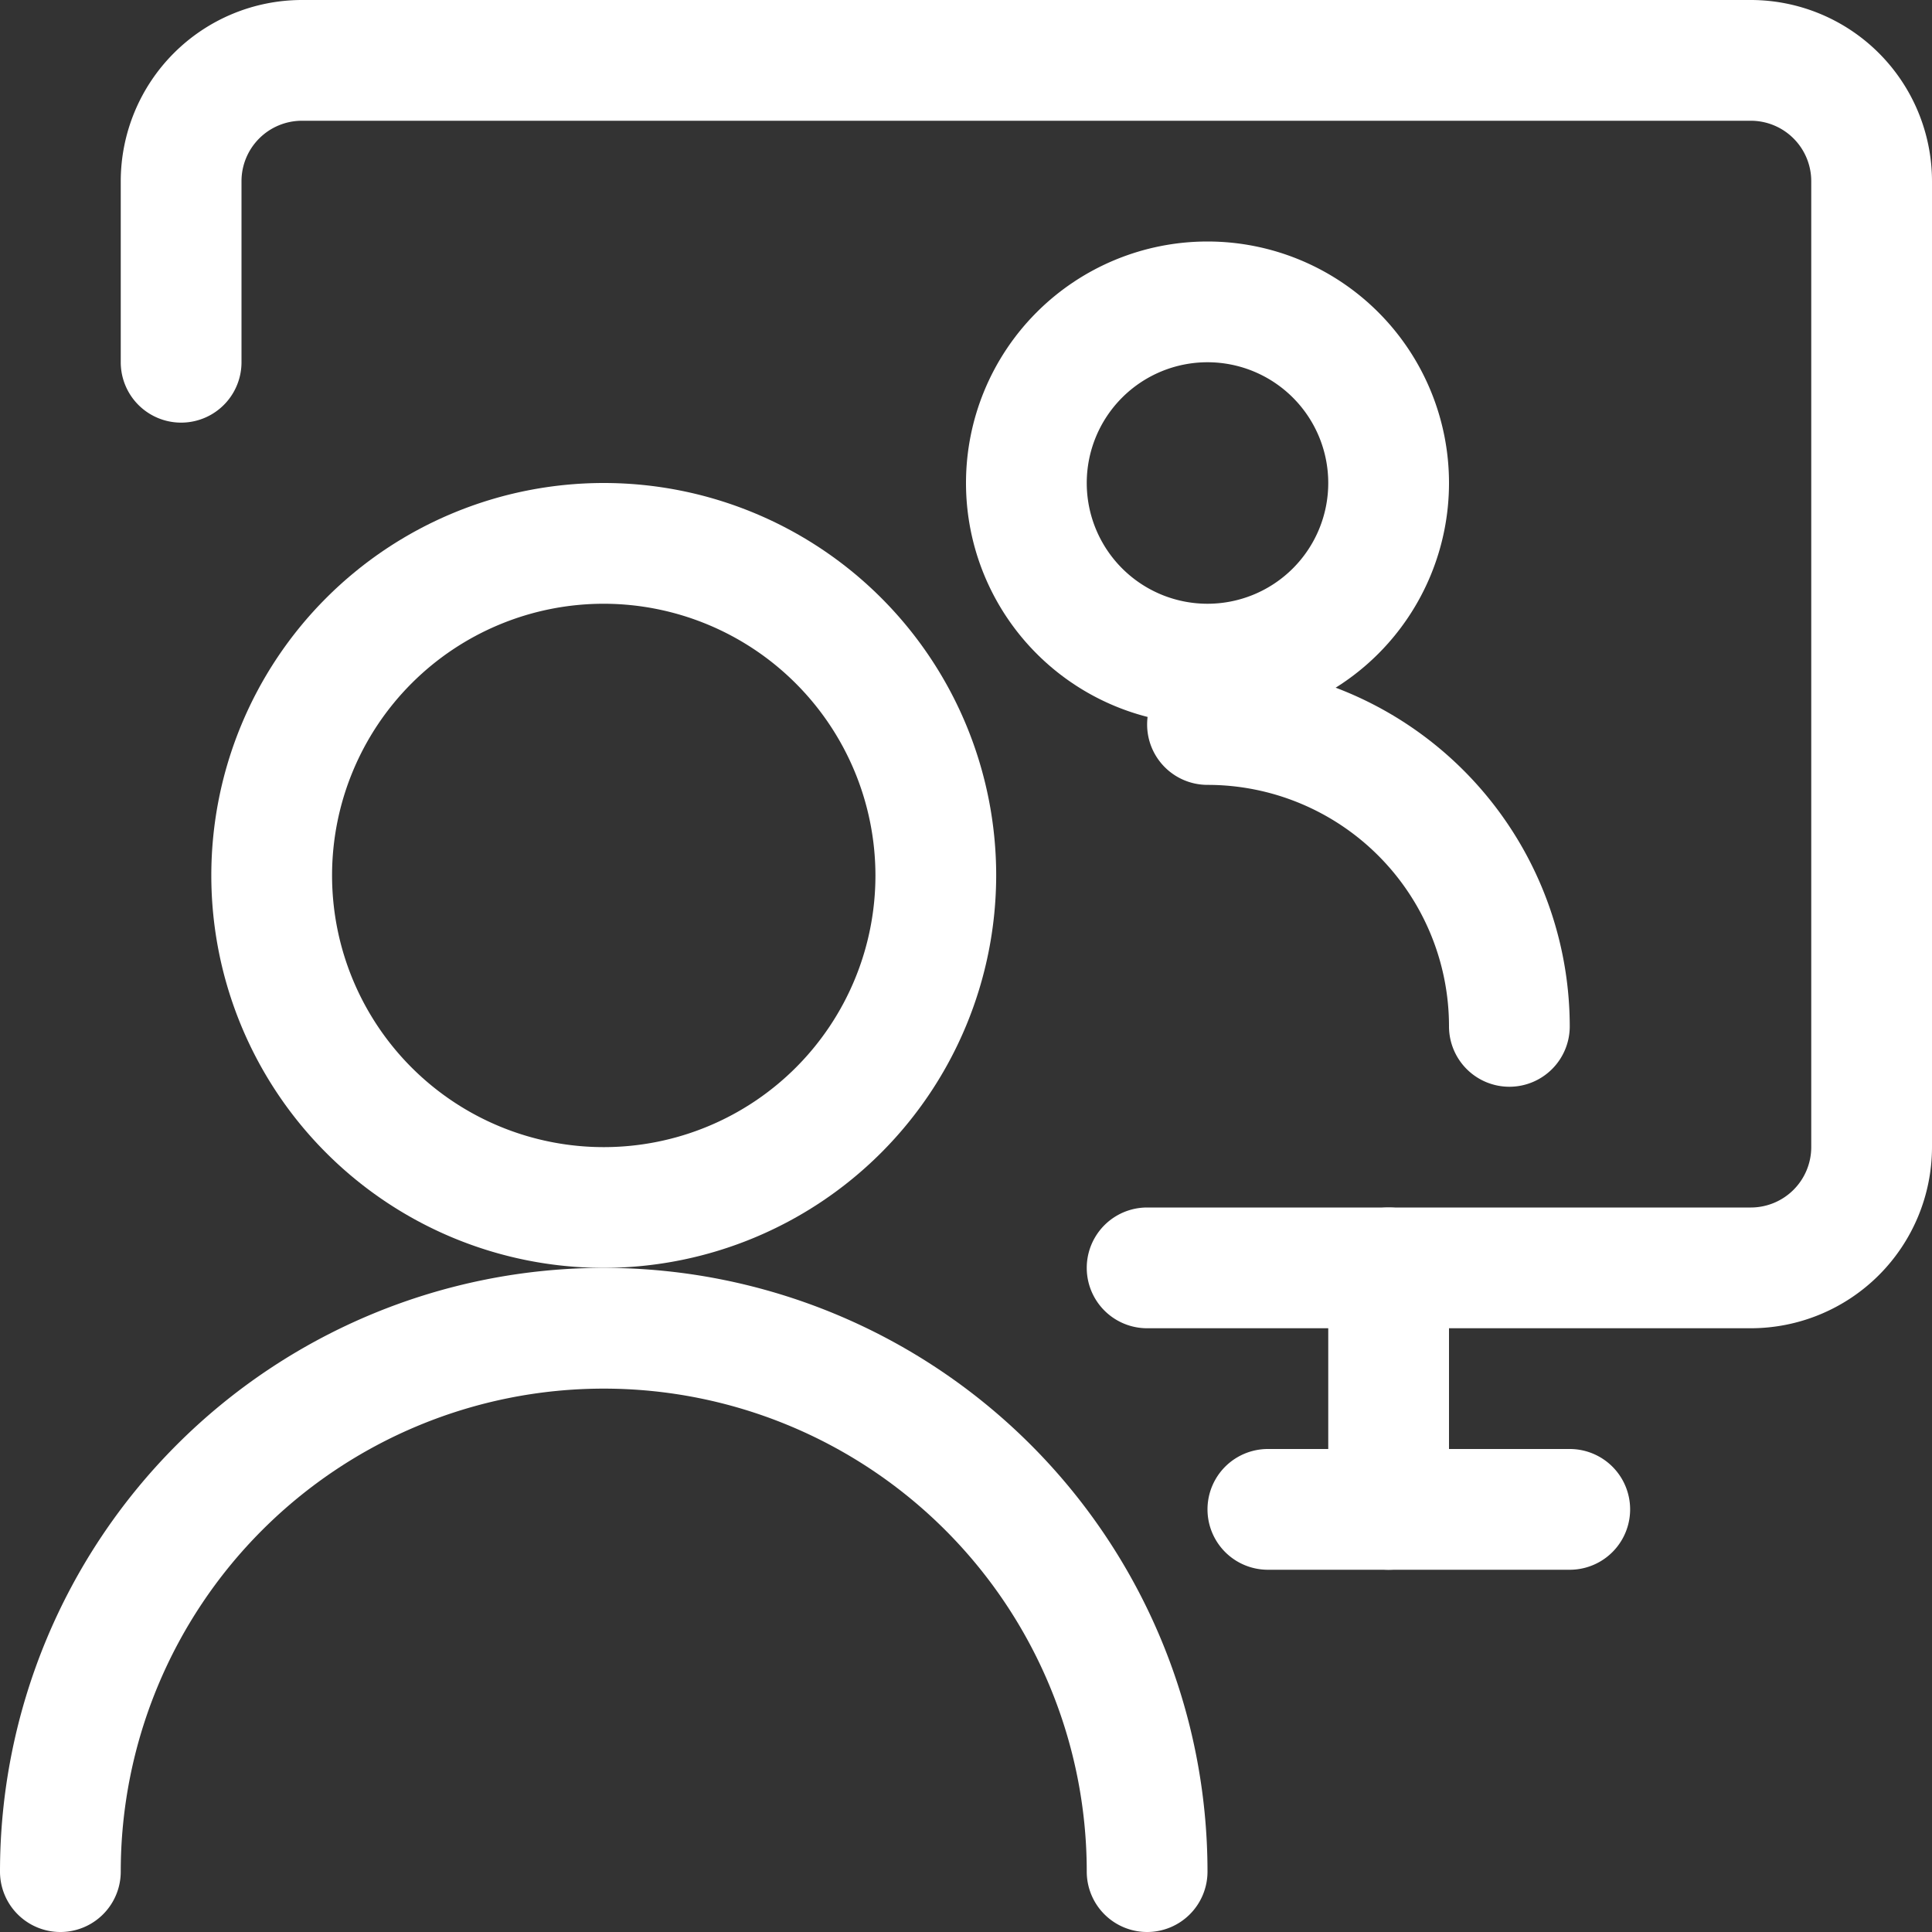
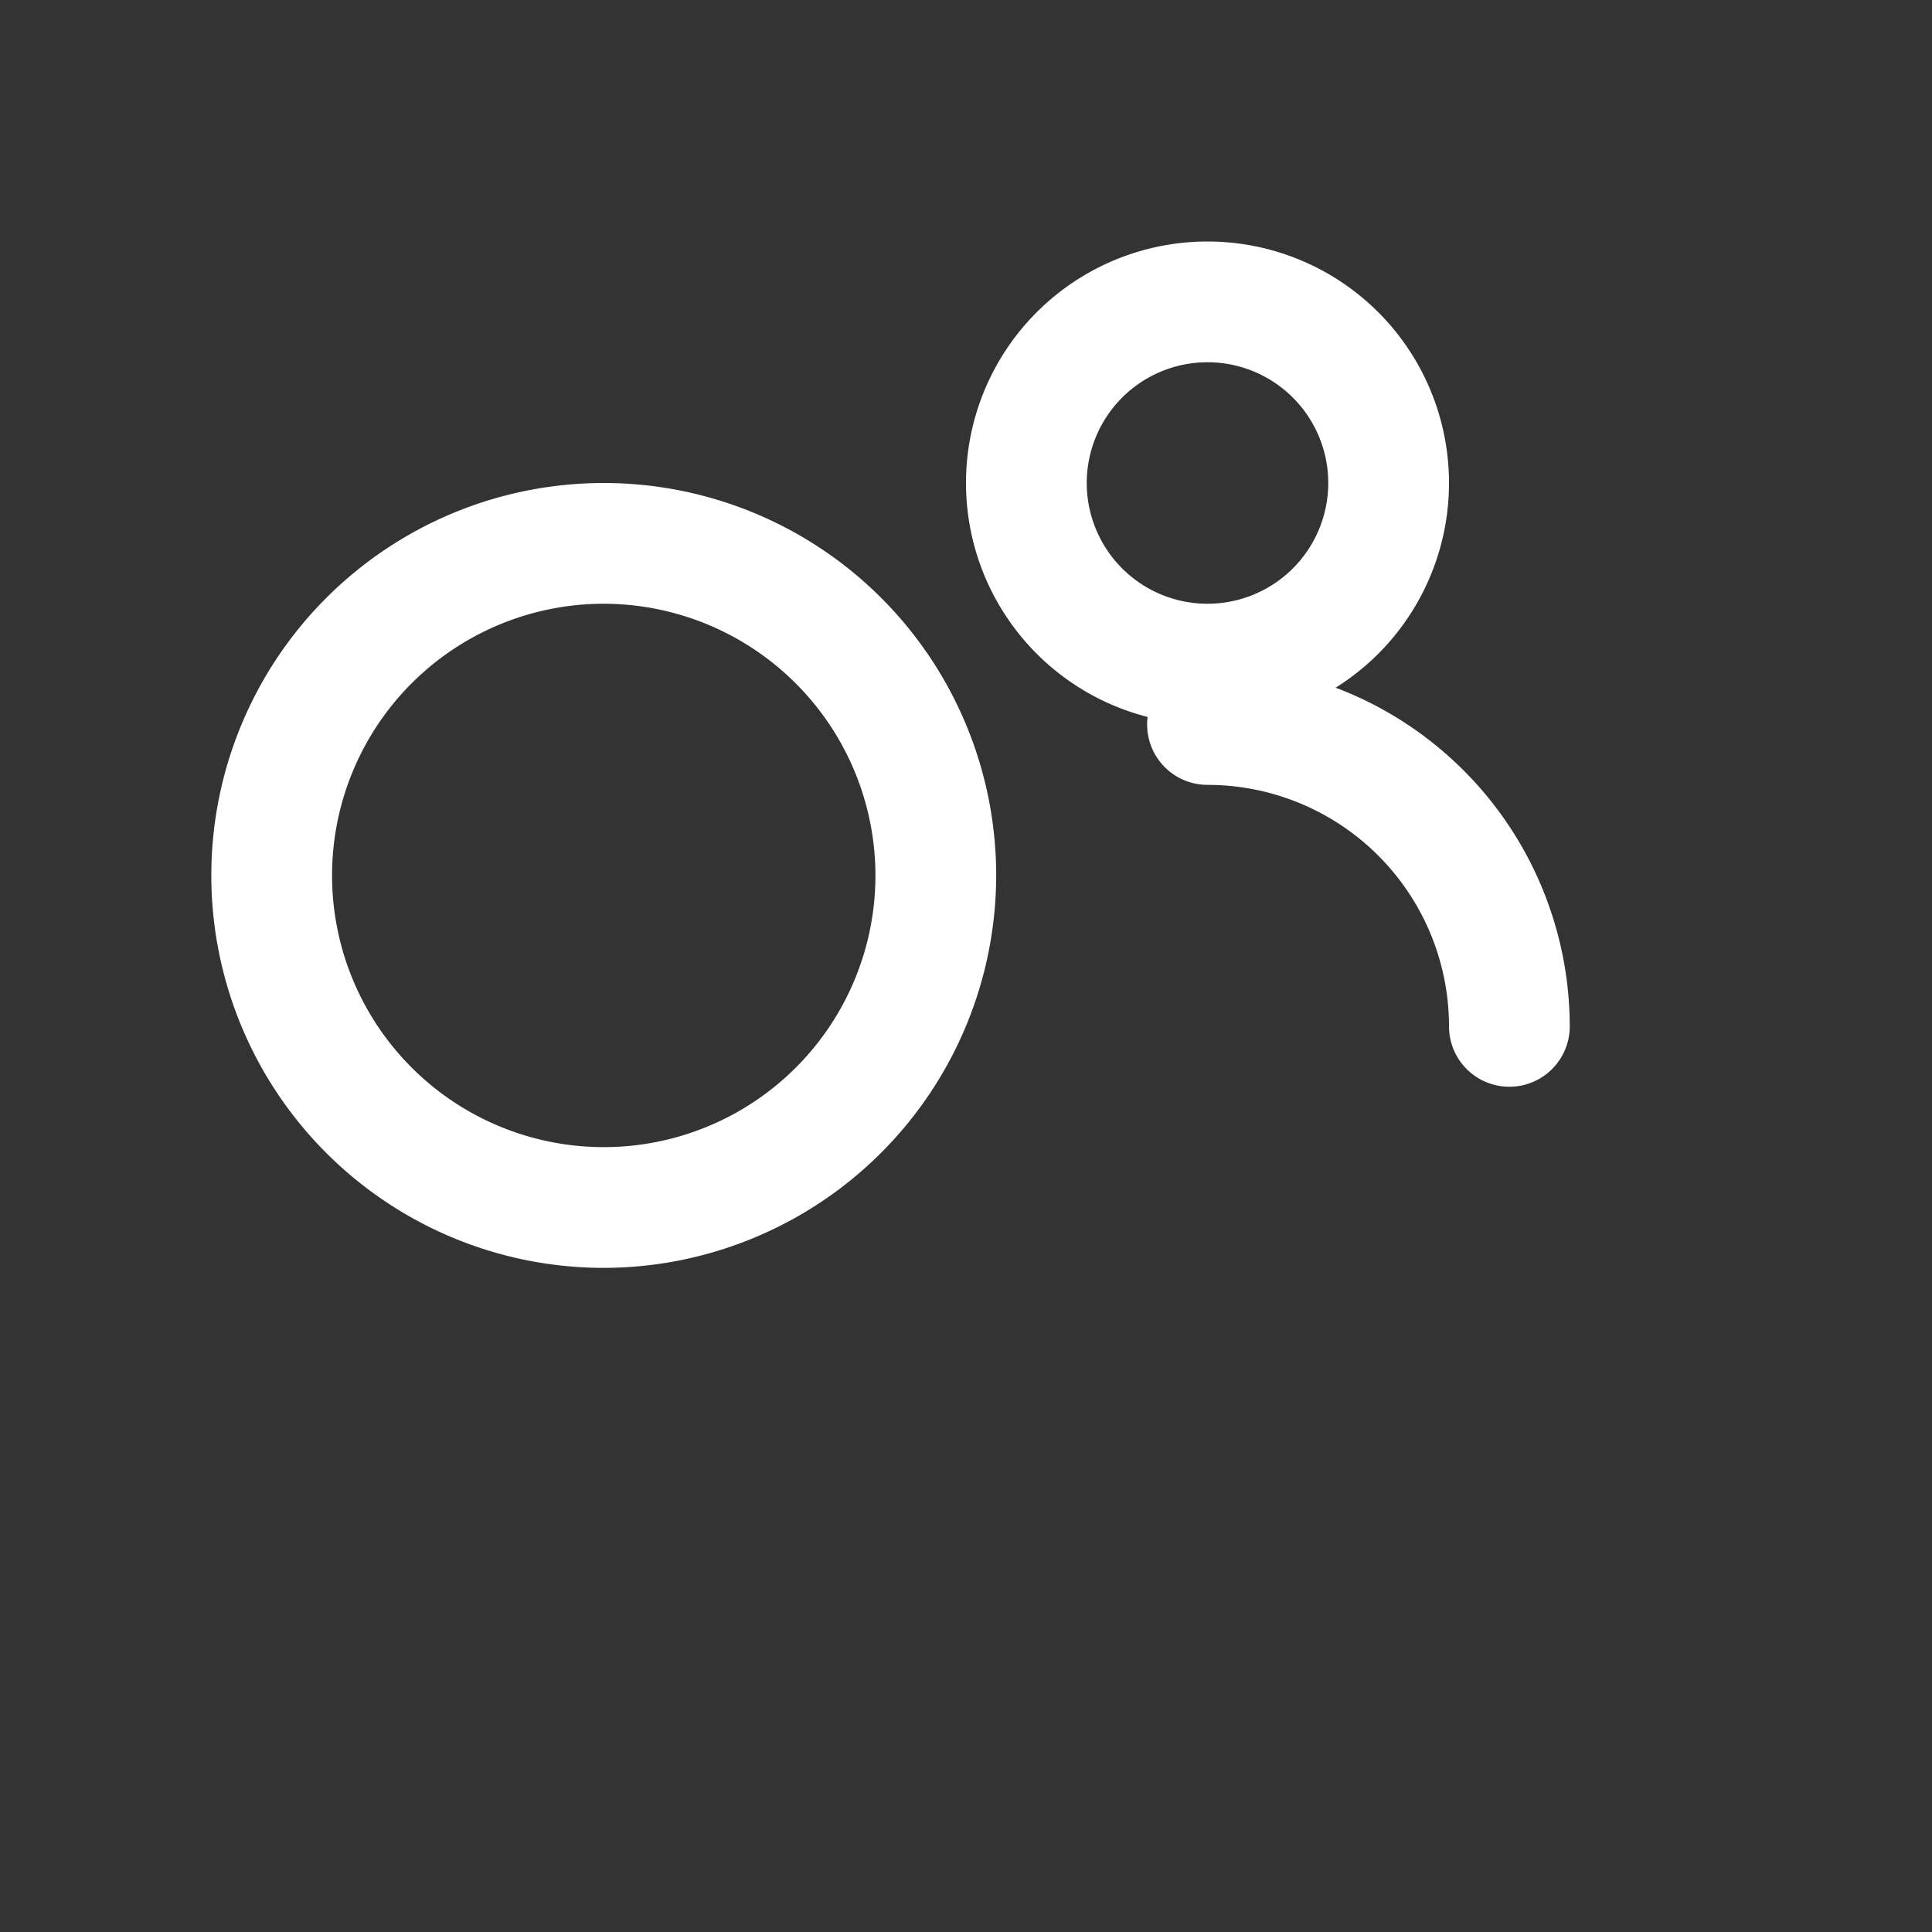
<svg xmlns="http://www.w3.org/2000/svg" width="24" height="24" viewBox="0 0 24 24">
  <rect x="0" y="0" width="24" height="24" fill="#333333" stroke="none" />
  <g transform="translate(-635 -455.01)">
    <path d="M650,464.01a3,3,0,1,1,3-3A3,3,0,0,1,650,464.01Zm0-4.5a1.5,1.5,0,1,0,1.5,1.5A1.5,1.5,0,0,0,650,459.51Z" fill="#fff" />
    <path d="M653.75,468.51a.75.75,0,0,1-.75-.75,3,3,0,0,0-3-3,.75.75,0,0,1,0-1.5,4.505,4.505,0,0,1,4.5,4.5A.75.75,0,0,1,653.75,468.51Z" fill="#fff" />
-     <path d="M656.75,471.51h-7.5a.75.75,0,0,1,0-1.5h7.5a.751.751,0,0,0,.75-.75v-12a.751.751,0,0,0-.75-.75h-18a.751.751,0,0,0-.75.75v2.25a.75.75,0,0,1-1.5,0v-2.25a2.253,2.253,0,0,1,2.25-2.25h18a2.253,2.253,0,0,1,2.25,2.25v12A2.253,2.253,0,0,1,656.75,471.51Z" fill="#fff" />
-     <path d="M652.25,474.51a.75.75,0,0,1-.75-.75v-3a.75.75,0,0,1,1.5,0v3A.75.75,0,0,1,652.25,474.51Z" fill="#fff" />
-     <path d="M654.5,474.51h-3.75a.75.75,0,0,1,0-1.5h3.75a.75.75,0,0,1,0,1.5Z" fill="#fff" />
-     <path d="M649.25,479.01a.75.75,0,0,1-.75-.75,6,6,0,0,0-12,0,.75.75,0,0,1-1.5,0,7.5,7.5,0,0,1,15,0A.75.75,0,0,1,649.25,479.01Z" fill="#fff" />
+     <path d="M649.25,479.01A.75.75,0,0,1,649.25,479.01Z" fill="#fff" />
    <path d="M642.5,470.76a4.875,4.875,0,1,1,4.875-4.875A4.881,4.881,0,0,1,642.5,470.76Zm0-8.25a3.375,3.375,0,1,0,3.375,3.375A3.379,3.379,0,0,0,642.5,462.51Z" fill="#fff" />
  </g>
</svg>